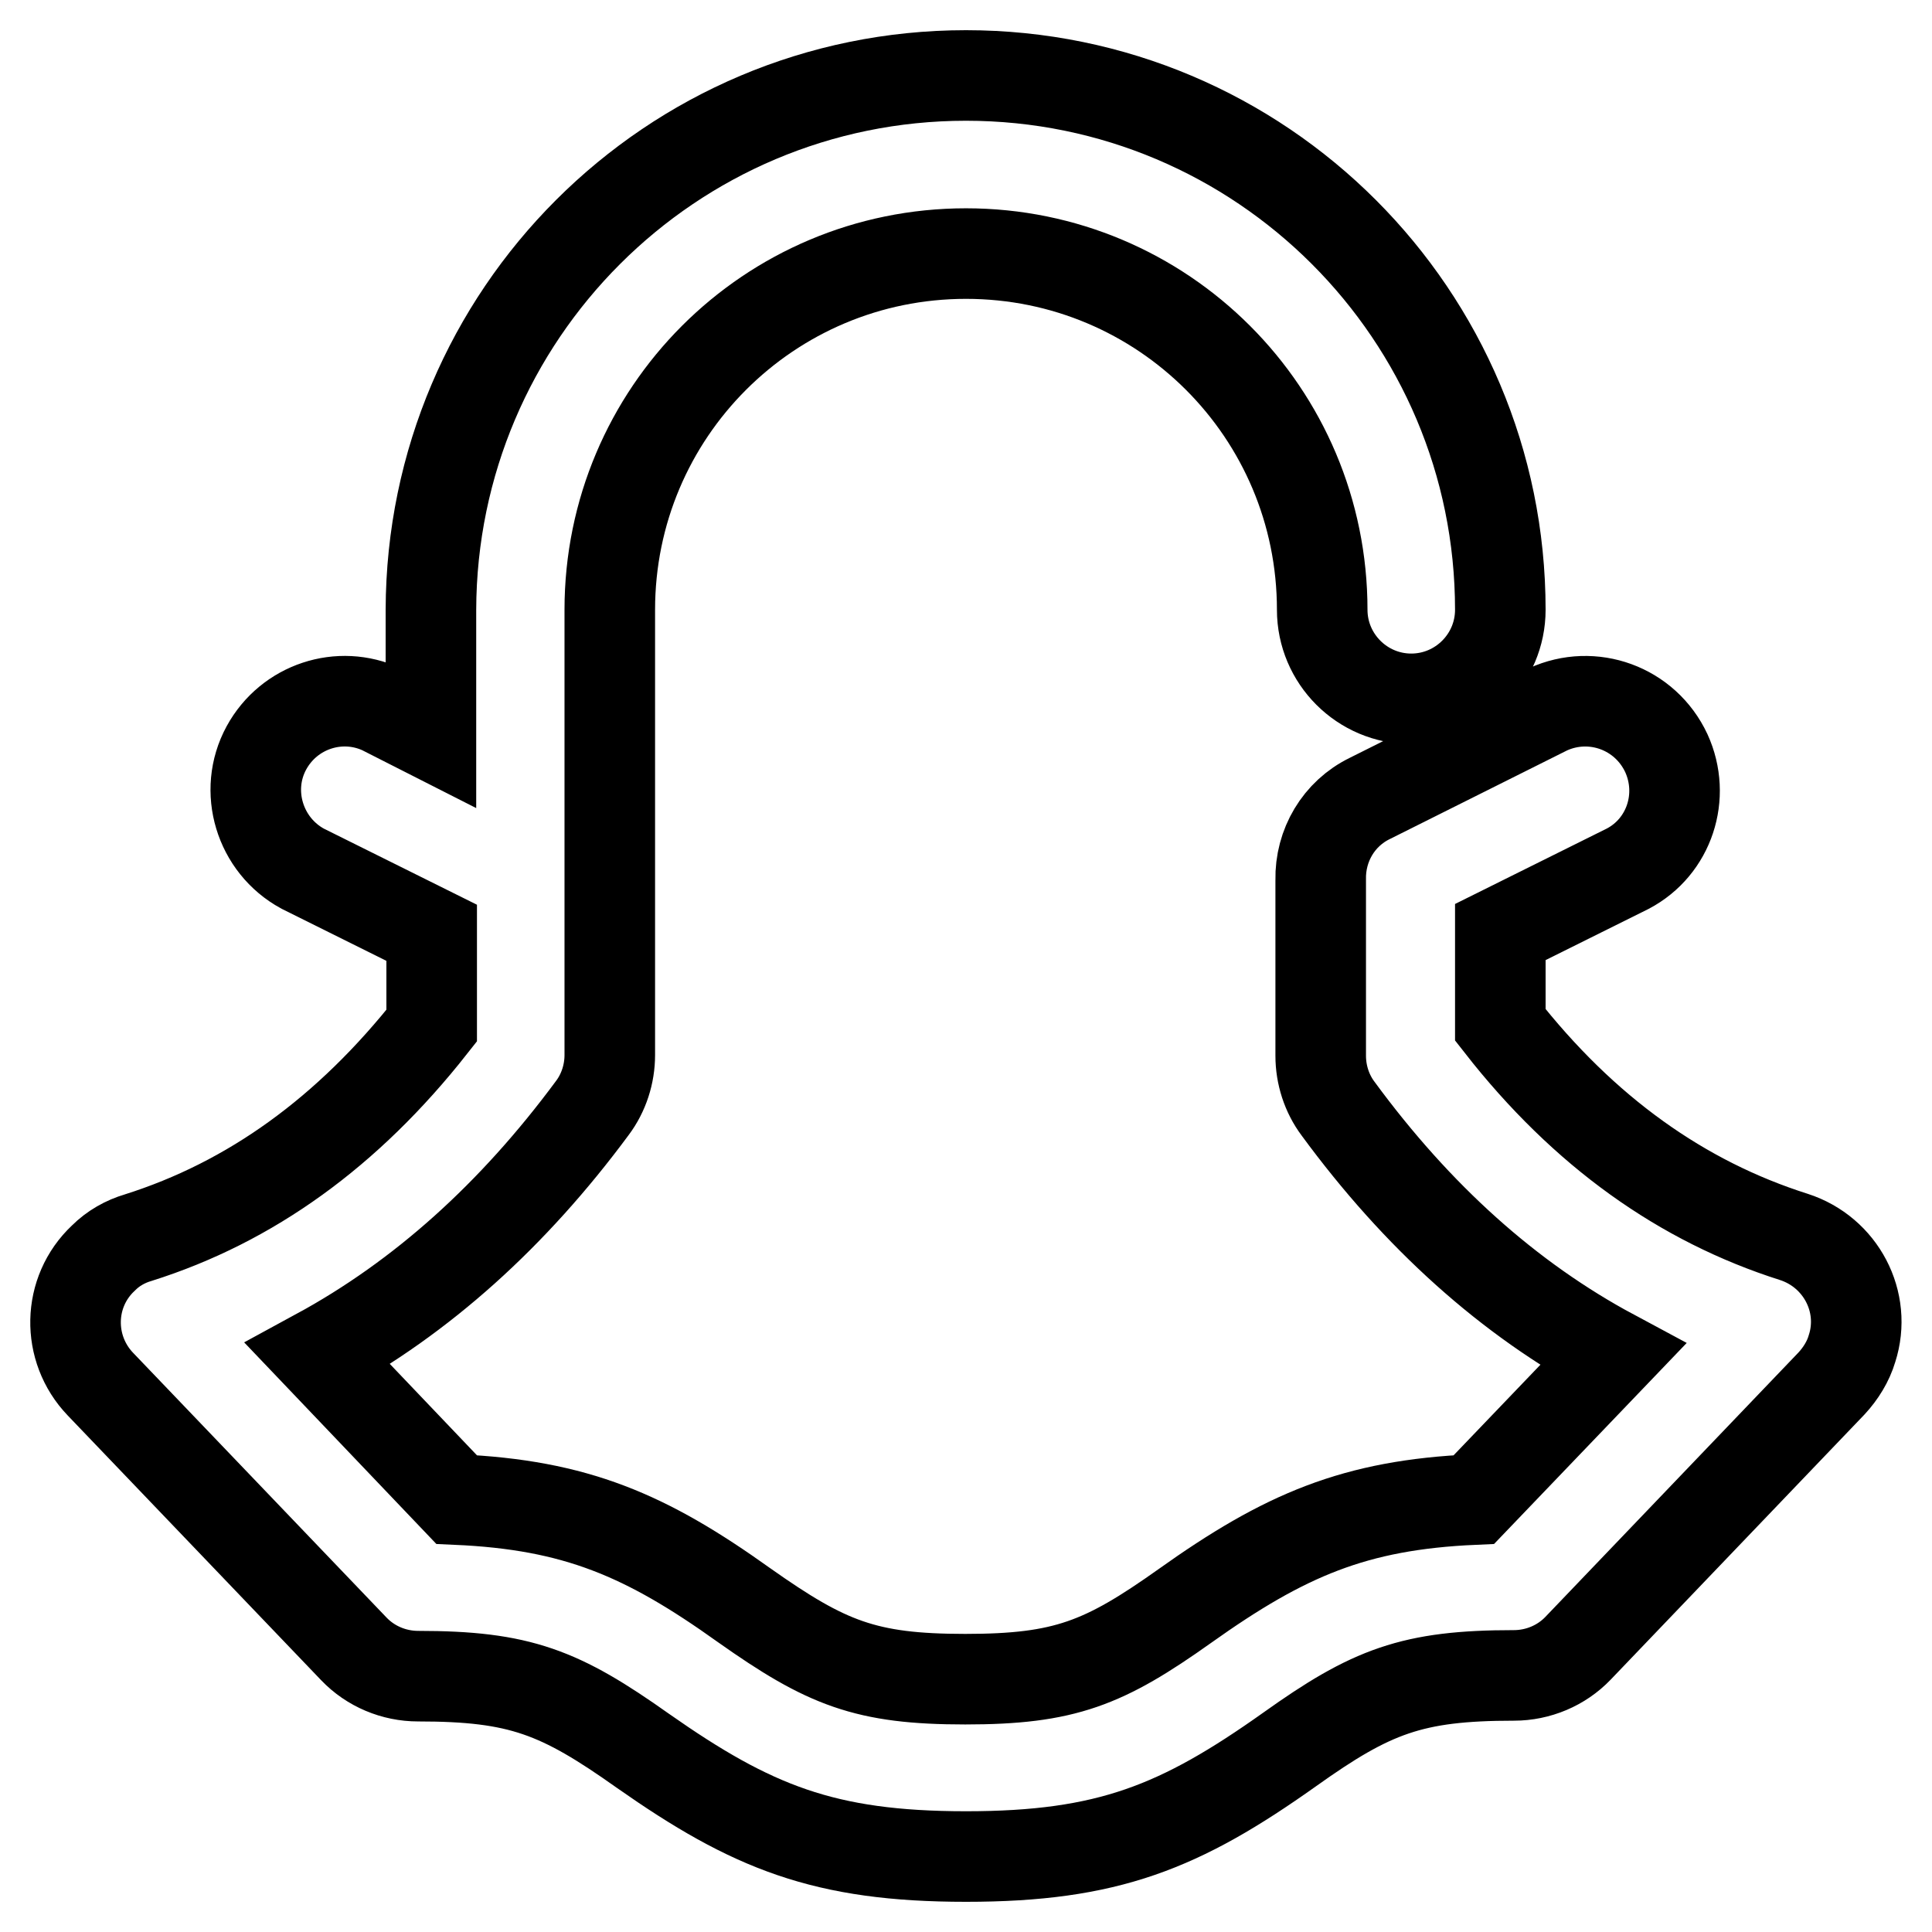
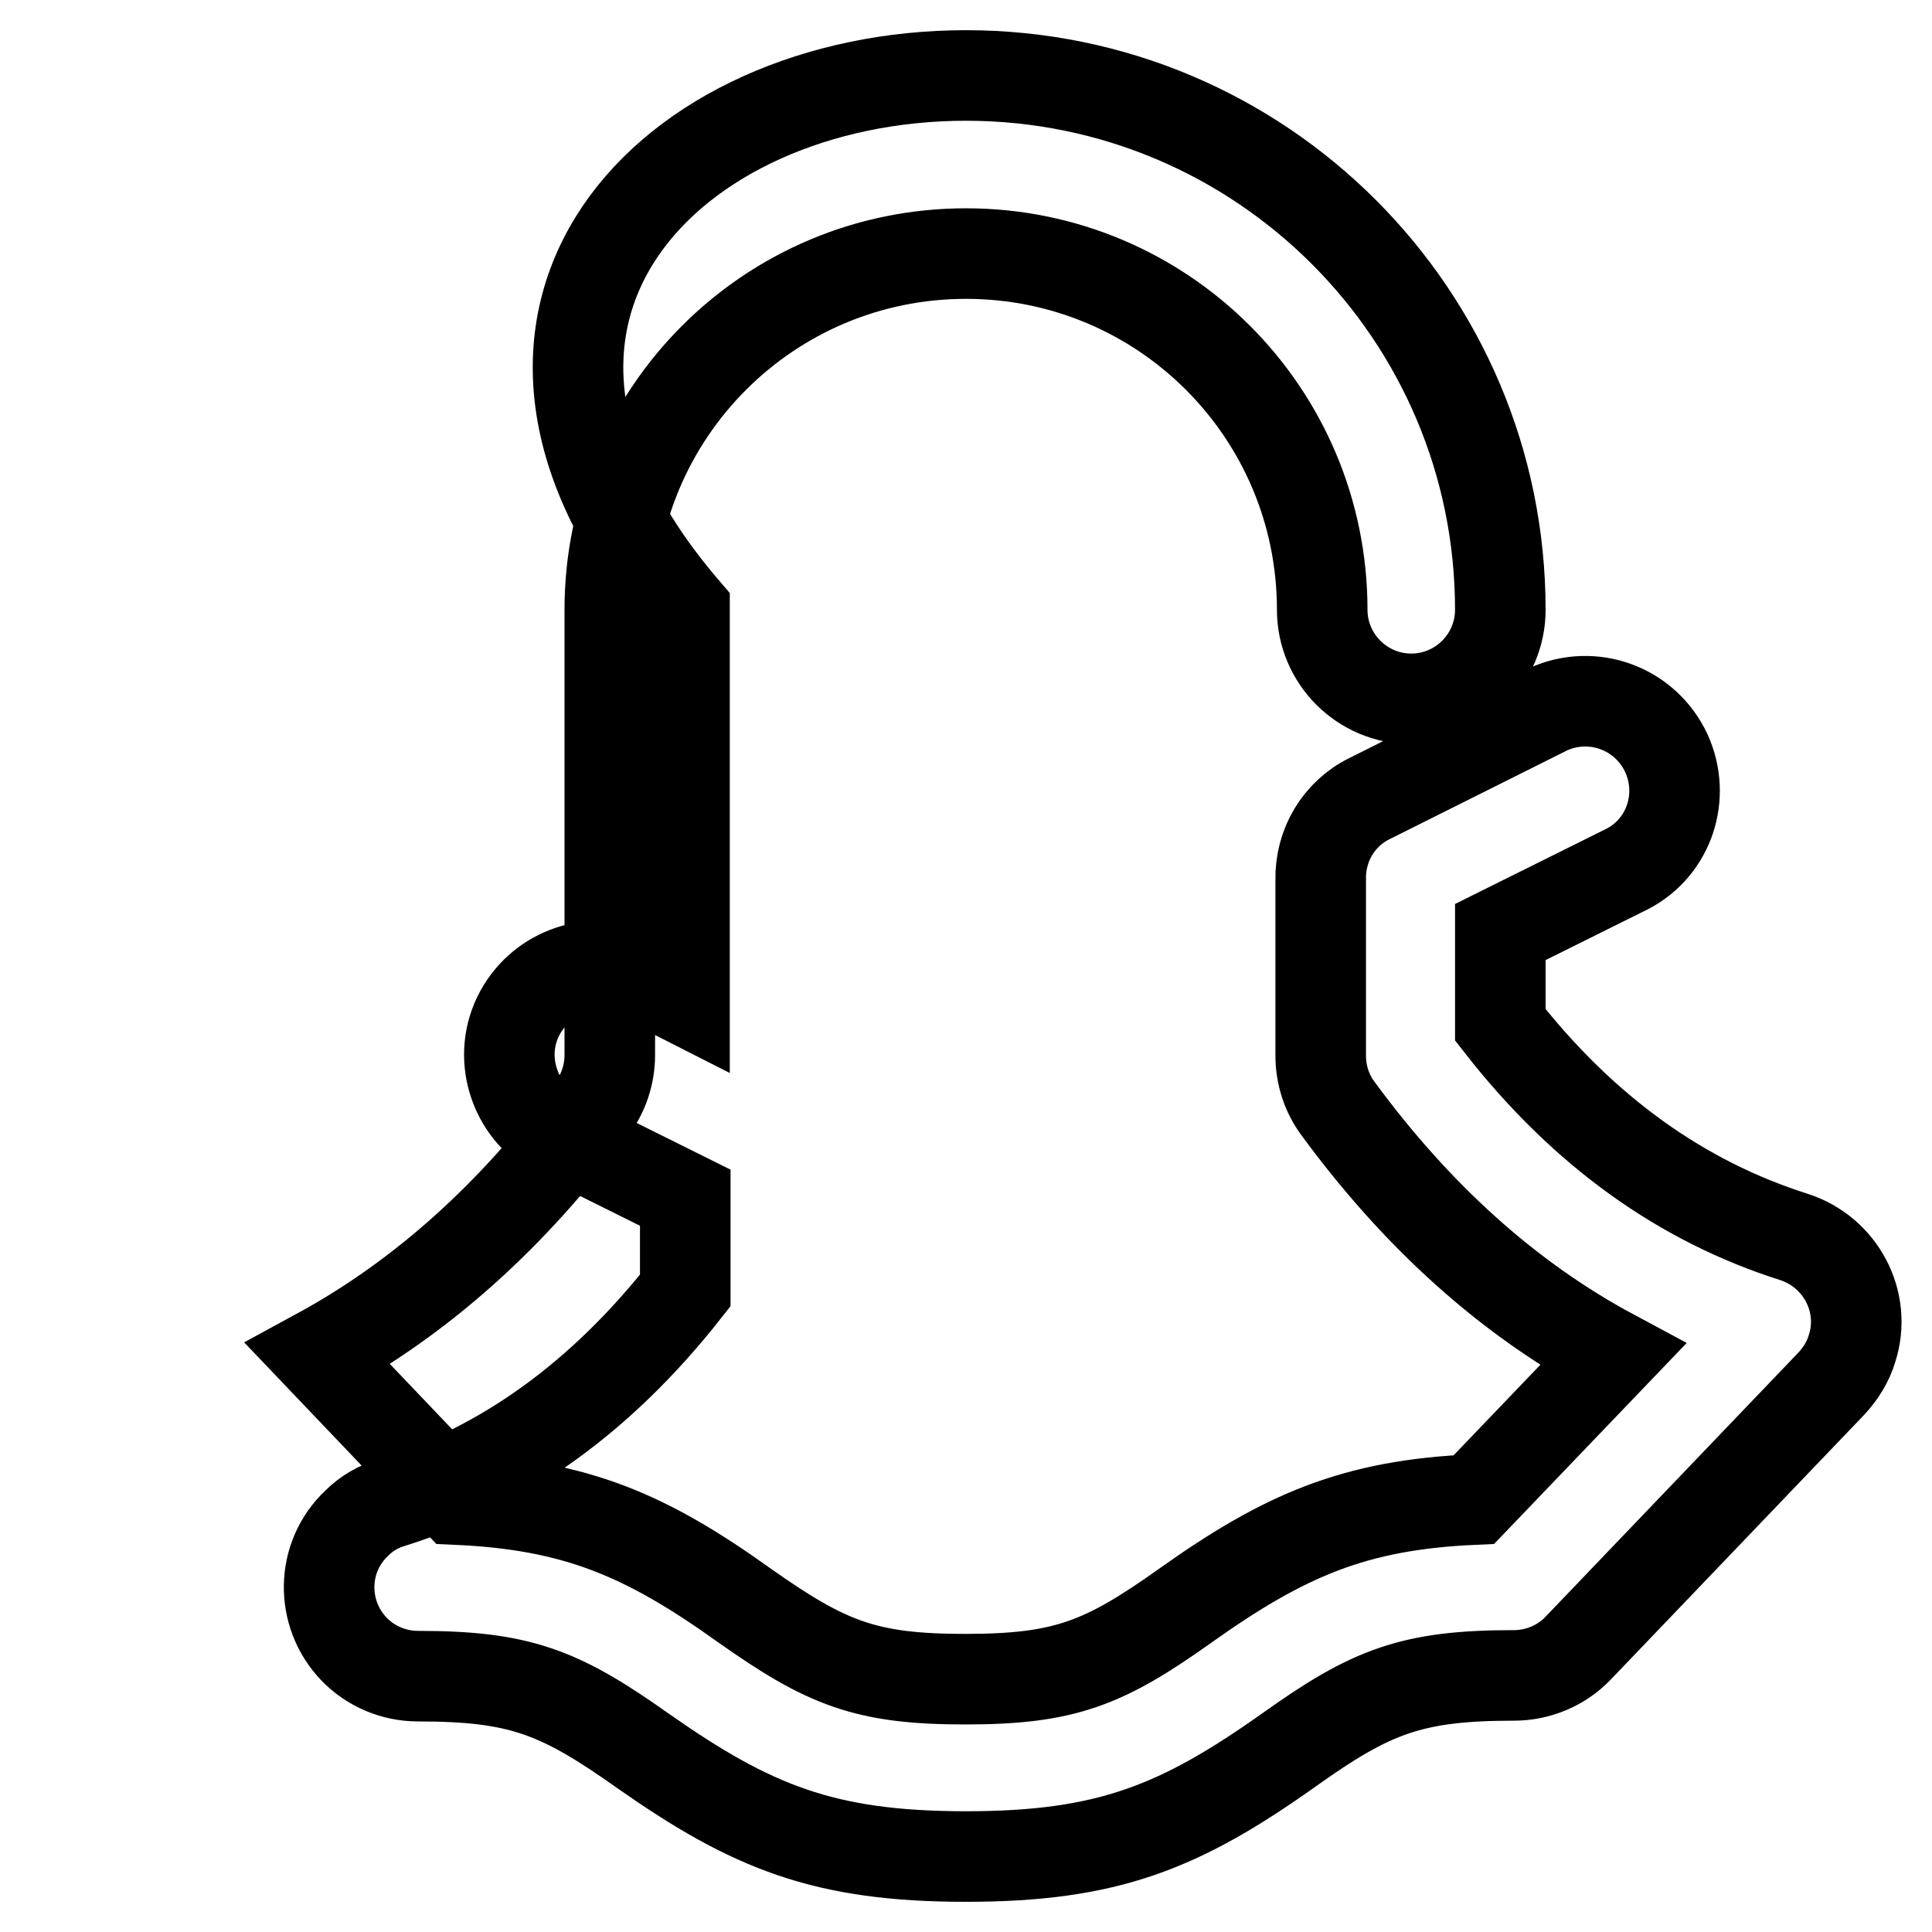
<svg xmlns="http://www.w3.org/2000/svg" version="1.1" x="0px" y="0px" viewBox="0 0 256 256" enable-background="new 0 0 256 256" xml:space="preserve">
  <g>
-     <path stroke-width="12" fill-opacity="0" stroke="#000000" d="M198.8,123.5v12.3c11.1,14.2,24.1,23.4,38.9,28.1c6.2,2,9.7,8.6,7.7,14.8c-0.5,1.7-1.5,3.3-2.7,4.6 l-33.6,35.1c-2.2,2.3-5.3,3.6-8.5,3.6c-13.5,0-18.9,2.1-29.7,9.8C156.4,242.1,146.8,246,128,246c-18.8,0-28.4-3.9-42.8-14 c-11-7.8-16.3-9.9-29.8-9.9c-3.2,0-6.3-1.3-8.5-3.6l-33.6-35.1c-4.5-4.7-4.4-12.2,0.4-16.7c1.3-1.3,2.9-2.2,4.6-2.7 c14.9-4.7,27.8-14,38.9-28.1v-12.3l-17.1-8.5c-5.7-3.1-7.9-10.3-4.8-16c3-5.5,9.7-7.7,15.3-5.1l6.5,3.3V80.8 C57.2,41.7,88.9,10,128,10c39.1,0,70.8,31.7,70.8,70.8c0,6.5-5.3,11.8-11.8,11.8c-6.5,0-11.8-5.3-11.8-11.8 c0-26.1-21.1-47.2-47.2-47.2c-26.1,0-47.2,21.1-47.2,47.2v59c0,2.5-0.8,5-2.3,7c-10.5,14.2-22.6,25.1-36.4,32.6l18.4,19.3 c15.8,0.7,25.1,4.7,38.1,14c10.9,7.7,16.1,9.8,29.3,9.8s18.4-2.1,29.1-9.7c13.2-9.4,22.5-13.4,38.3-14.1l18.4-19.2 c-13.8-7.4-25.9-18.3-36.4-32.6c-1.5-2-2.3-4.5-2.3-7v-23.3c-0.1-4.6,2.4-8.8,6.5-10.8l23.6-11.8c5.9-2.7,12.9-0.2,15.7,5.8 c2.6,5.7,0.4,12.4-5.1,15.3L198.8,123.5z" />
+     <path stroke-width="12" fill-opacity="0" stroke="#000000" d="M198.8,123.5v12.3c11.1,14.2,24.1,23.4,38.9,28.1c6.2,2,9.7,8.6,7.7,14.8c-0.5,1.7-1.5,3.3-2.7,4.6 l-33.6,35.1c-2.2,2.3-5.3,3.6-8.5,3.6c-13.5,0-18.9,2.1-29.7,9.8C156.4,242.1,146.8,246,128,246c-18.8,0-28.4-3.9-42.8-14 c-11-7.8-16.3-9.9-29.8-9.9c-3.2,0-6.3-1.3-8.5-3.6c-4.5-4.7-4.4-12.2,0.4-16.7c1.3-1.3,2.9-2.2,4.6-2.7 c14.9-4.7,27.8-14,38.9-28.1v-12.3l-17.1-8.5c-5.7-3.1-7.9-10.3-4.8-16c3-5.5,9.7-7.7,15.3-5.1l6.5,3.3V80.8 C57.2,41.7,88.9,10,128,10c39.1,0,70.8,31.7,70.8,70.8c0,6.5-5.3,11.8-11.8,11.8c-6.5,0-11.8-5.3-11.8-11.8 c0-26.1-21.1-47.2-47.2-47.2c-26.1,0-47.2,21.1-47.2,47.2v59c0,2.5-0.8,5-2.3,7c-10.5,14.2-22.6,25.1-36.4,32.6l18.4,19.3 c15.8,0.7,25.1,4.7,38.1,14c10.9,7.7,16.1,9.8,29.3,9.8s18.4-2.1,29.1-9.7c13.2-9.4,22.5-13.4,38.3-14.1l18.4-19.2 c-13.8-7.4-25.9-18.3-36.4-32.6c-1.5-2-2.3-4.5-2.3-7v-23.3c-0.1-4.6,2.4-8.8,6.5-10.8l23.6-11.8c5.9-2.7,12.9-0.2,15.7,5.8 c2.6,5.7,0.4,12.4-5.1,15.3L198.8,123.5z" />
  </g>
</svg>